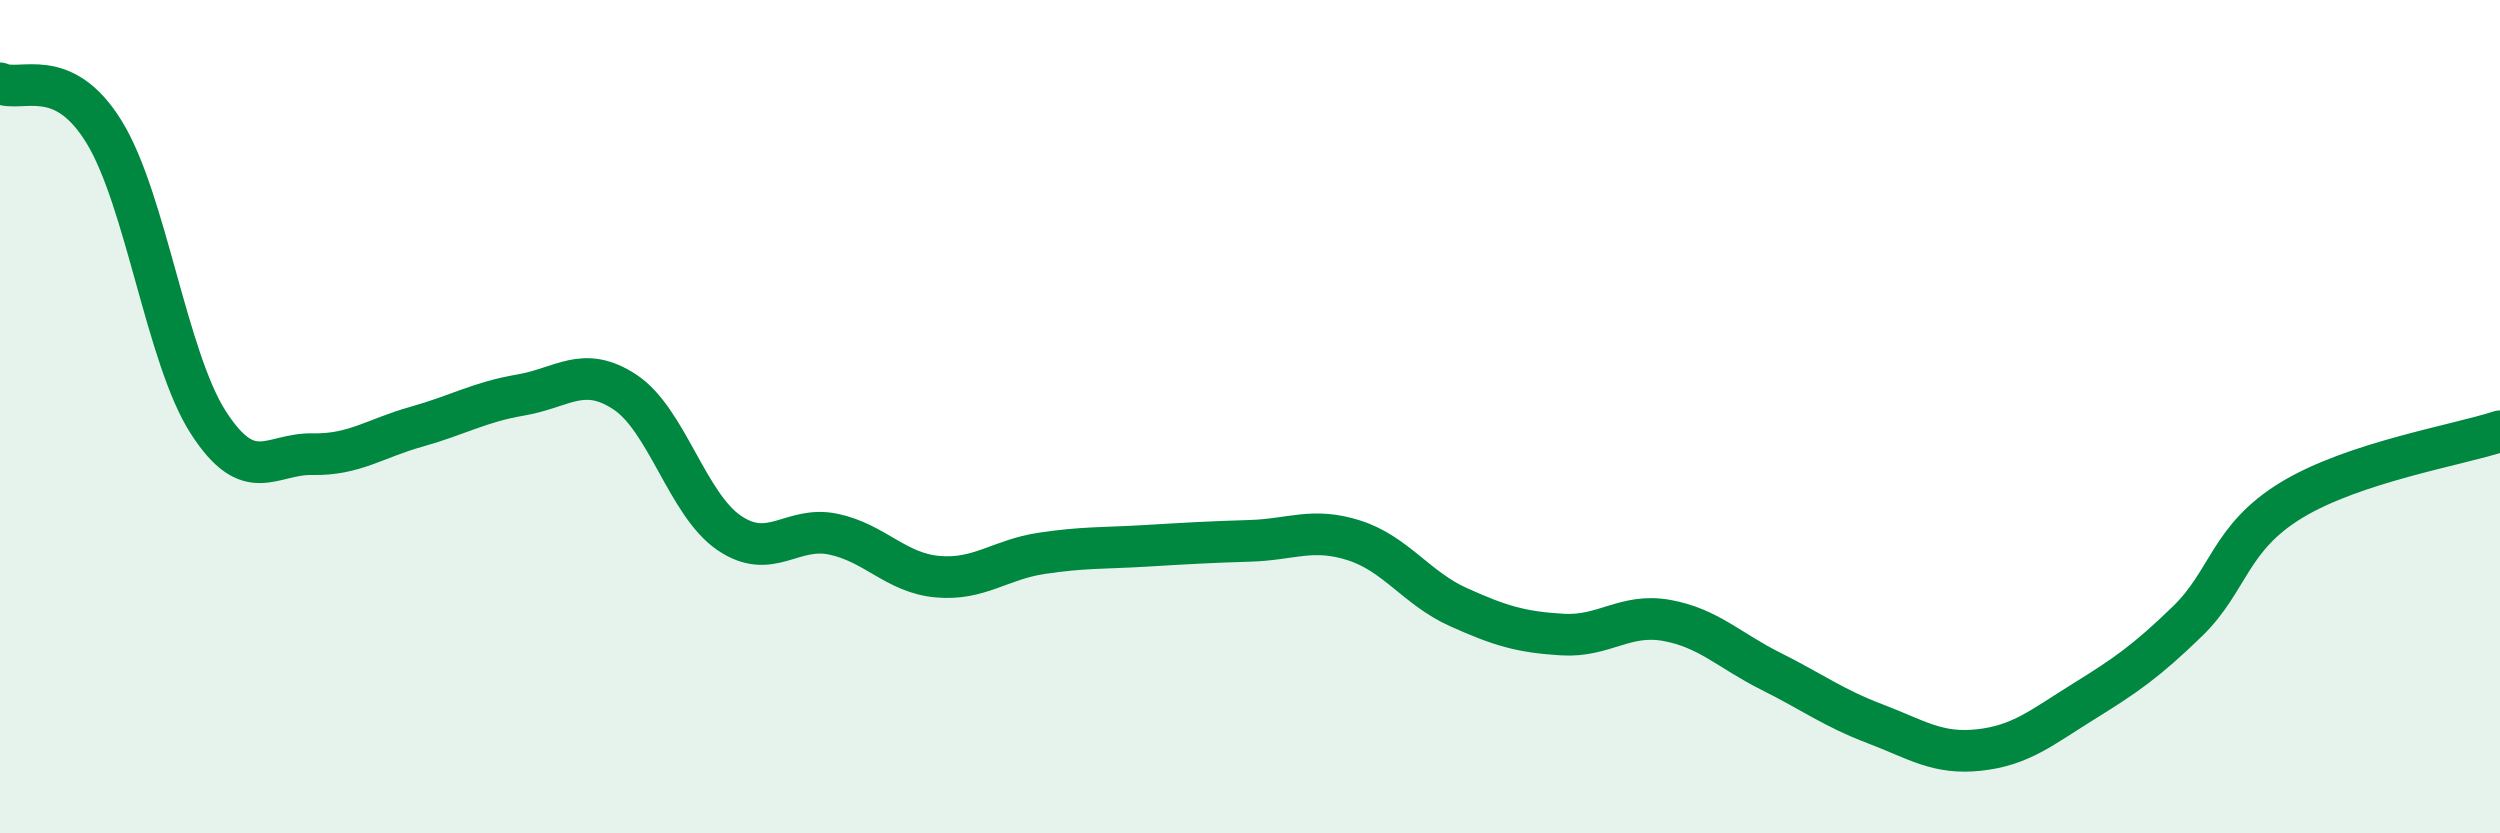
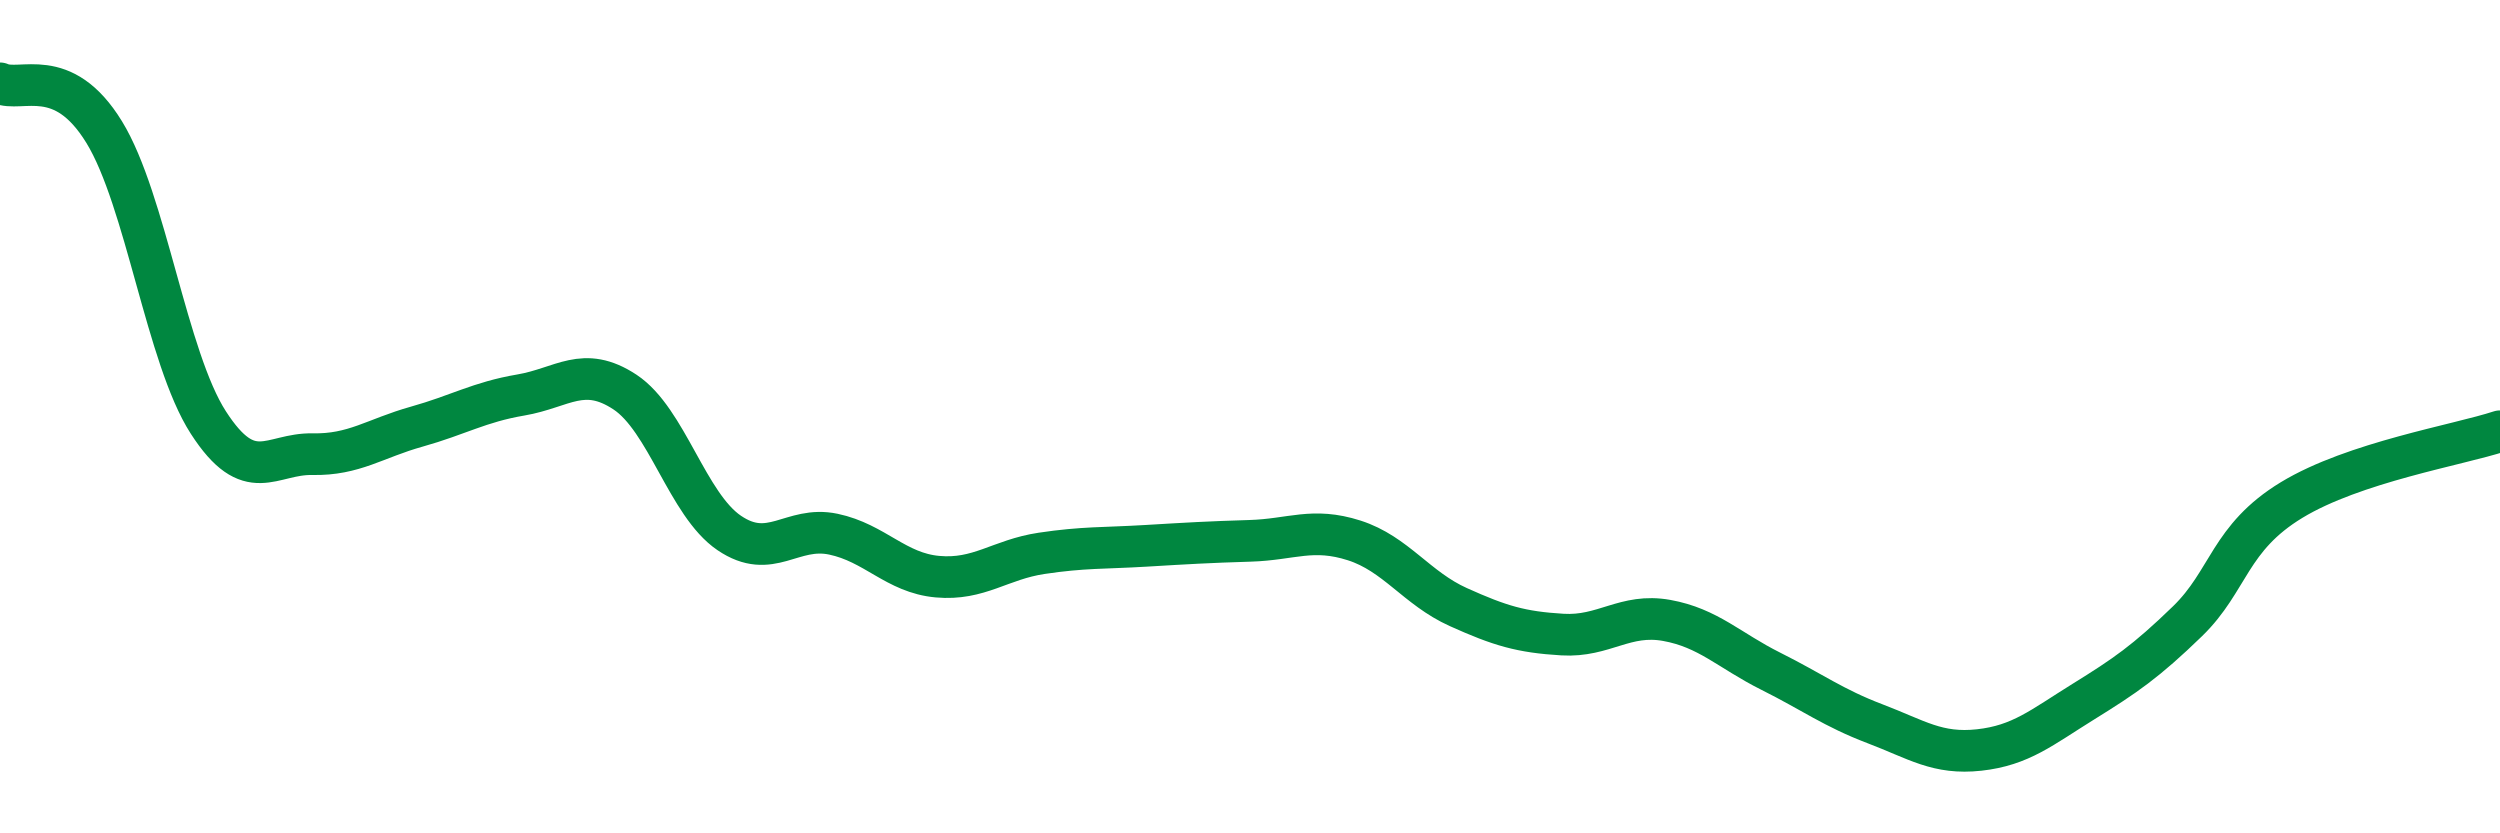
<svg xmlns="http://www.w3.org/2000/svg" width="60" height="20" viewBox="0 0 60 20">
-   <path d="M 0,2 C 0.5,2.23 1.5,1.54 2.5,3.17 C 3.5,4.8 4,8.59 5,10.14 C 6,11.69 6.5,10.88 7.5,10.9 C 8.5,10.92 9,10.52 10,10.24 C 11,9.96 11.5,9.65 12.5,9.48 C 13.5,9.31 14,8.75 15,9.41 C 16,10.07 16.5,12.11 17.5,12.79 C 18.5,13.47 19,12.61 20,12.82 C 21,13.03 21.5,13.75 22.5,13.84 C 23.5,13.93 24,13.43 25,13.28 C 26,13.13 26.5,13.16 27.5,13.1 C 28.5,13.04 29,13.01 30,12.98 C 31,12.95 31.5,12.65 32.5,12.97 C 33.5,13.29 34,14.12 35,14.57 C 36,15.02 36.5,15.17 37.5,15.23 C 38.5,15.29 39,14.71 40,14.89 C 41,15.07 41.5,15.61 42.5,16.11 C 43.5,16.61 44,16.99 45,17.37 C 46,17.75 46.5,18.11 47.5,18 C 48.5,17.89 49,17.46 50,16.84 C 51,16.22 51.5,15.88 52.5,14.91 C 53.5,13.94 53.5,12.91 55,12 C 56.5,11.09 59,10.68 60,10.35L60 20L0 20Z" fill="#008740" opacity="0.1" stroke-linecap="round" stroke-linejoin="round" />
  <path d="M 0,2 C 0.5,2.23 1.5,1.54 2.5,3.17 C 3.5,4.8 4,8.59 5,10.14 C 6,11.69 6.5,10.88 7.5,10.9 C 8.5,10.92 9,10.52 10,10.24 C 11,9.96 11.5,9.65 12.5,9.48 C 13.5,9.31 14,8.75 15,9.41 C 16,10.07 16.5,12.11 17.5,12.79 C 18.5,13.47 19,12.61 20,12.82 C 21,13.03 21.5,13.75 22.5,13.84 C 23.5,13.93 24,13.43 25,13.28 C 26,13.13 26.5,13.16 27.5,13.1 C 28.5,13.04 29,13.01 30,12.98 C 31,12.95 31.5,12.65 32.5,12.97 C 33.5,13.29 34,14.12 35,14.57 C 36,15.02 36.5,15.17 37.5,15.23 C 38.5,15.29 39,14.71 40,14.89 C 41,15.07 41.5,15.61 42.5,16.11 C 43.5,16.61 44,16.99 45,17.37 C 46,17.75 46.5,18.11 47.5,18 C 48.5,17.89 49,17.46 50,16.84 C 51,16.22 51.5,15.88 52.5,14.91 C 53.5,13.94 53.5,12.91 55,12 C 56.5,11.09 59,10.68 60,10.35" stroke="#008740" stroke-width="1" fill="none" stroke-linecap="round" stroke-linejoin="round" />
</svg>